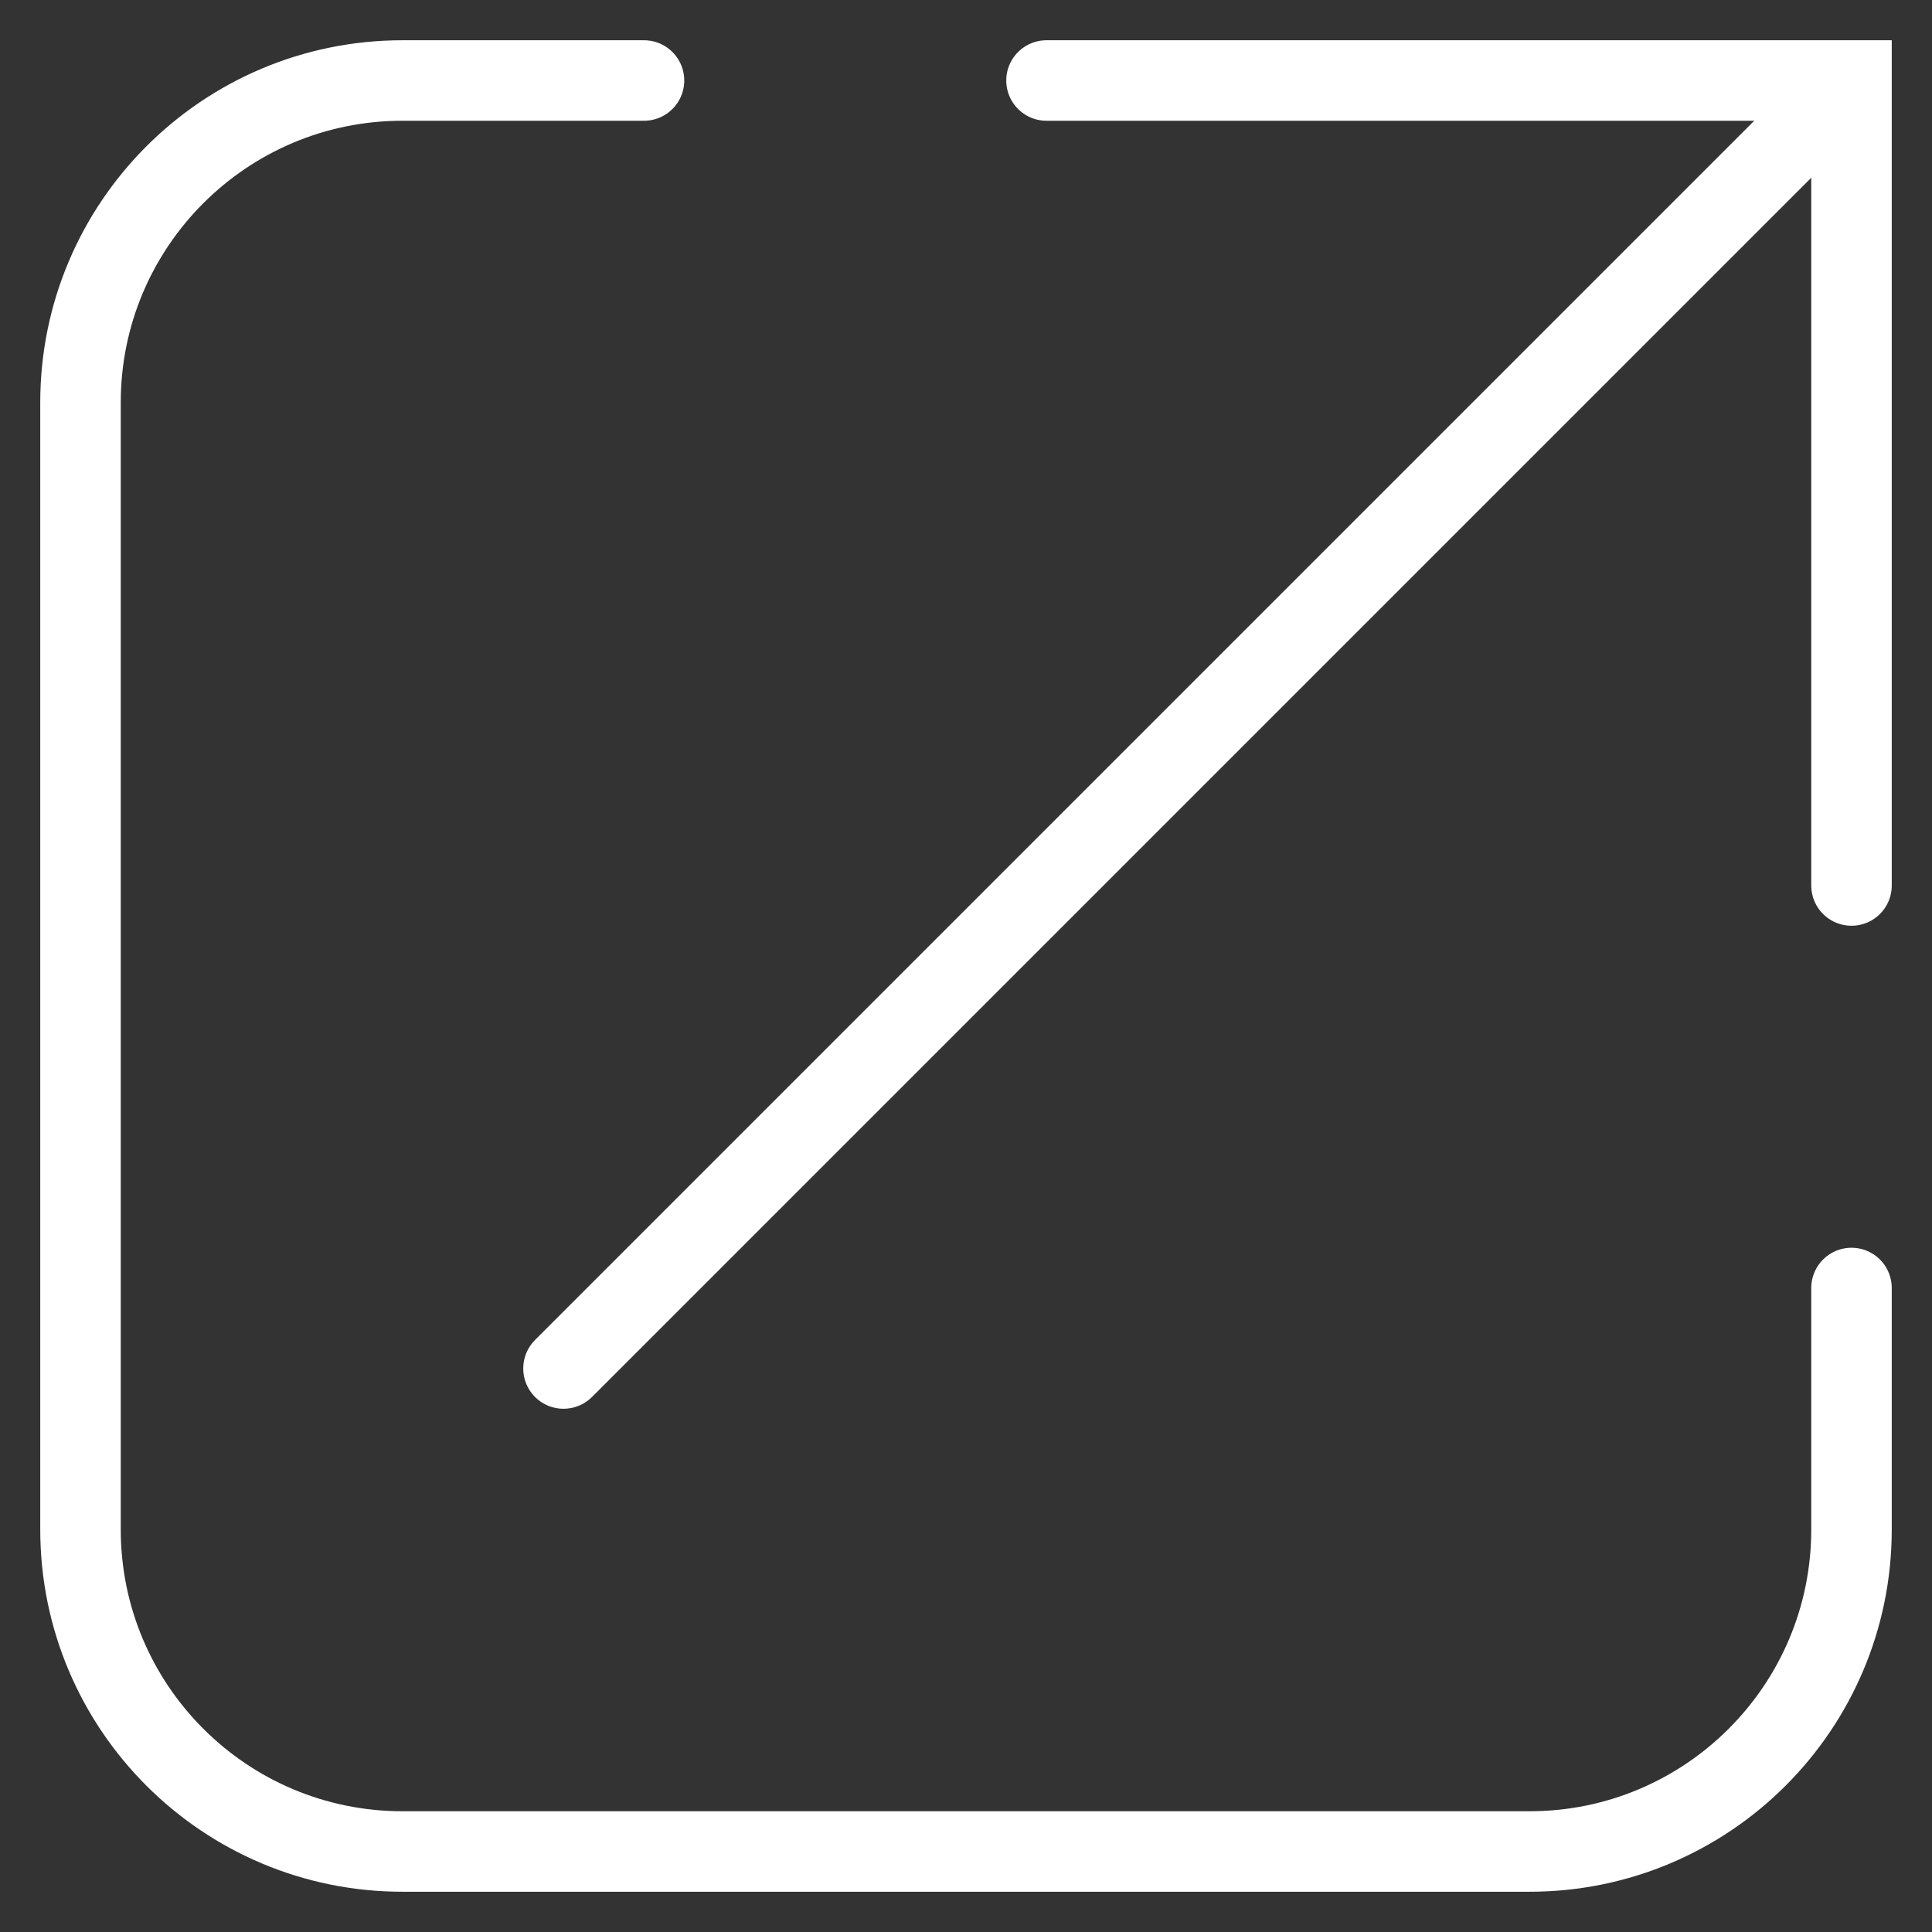
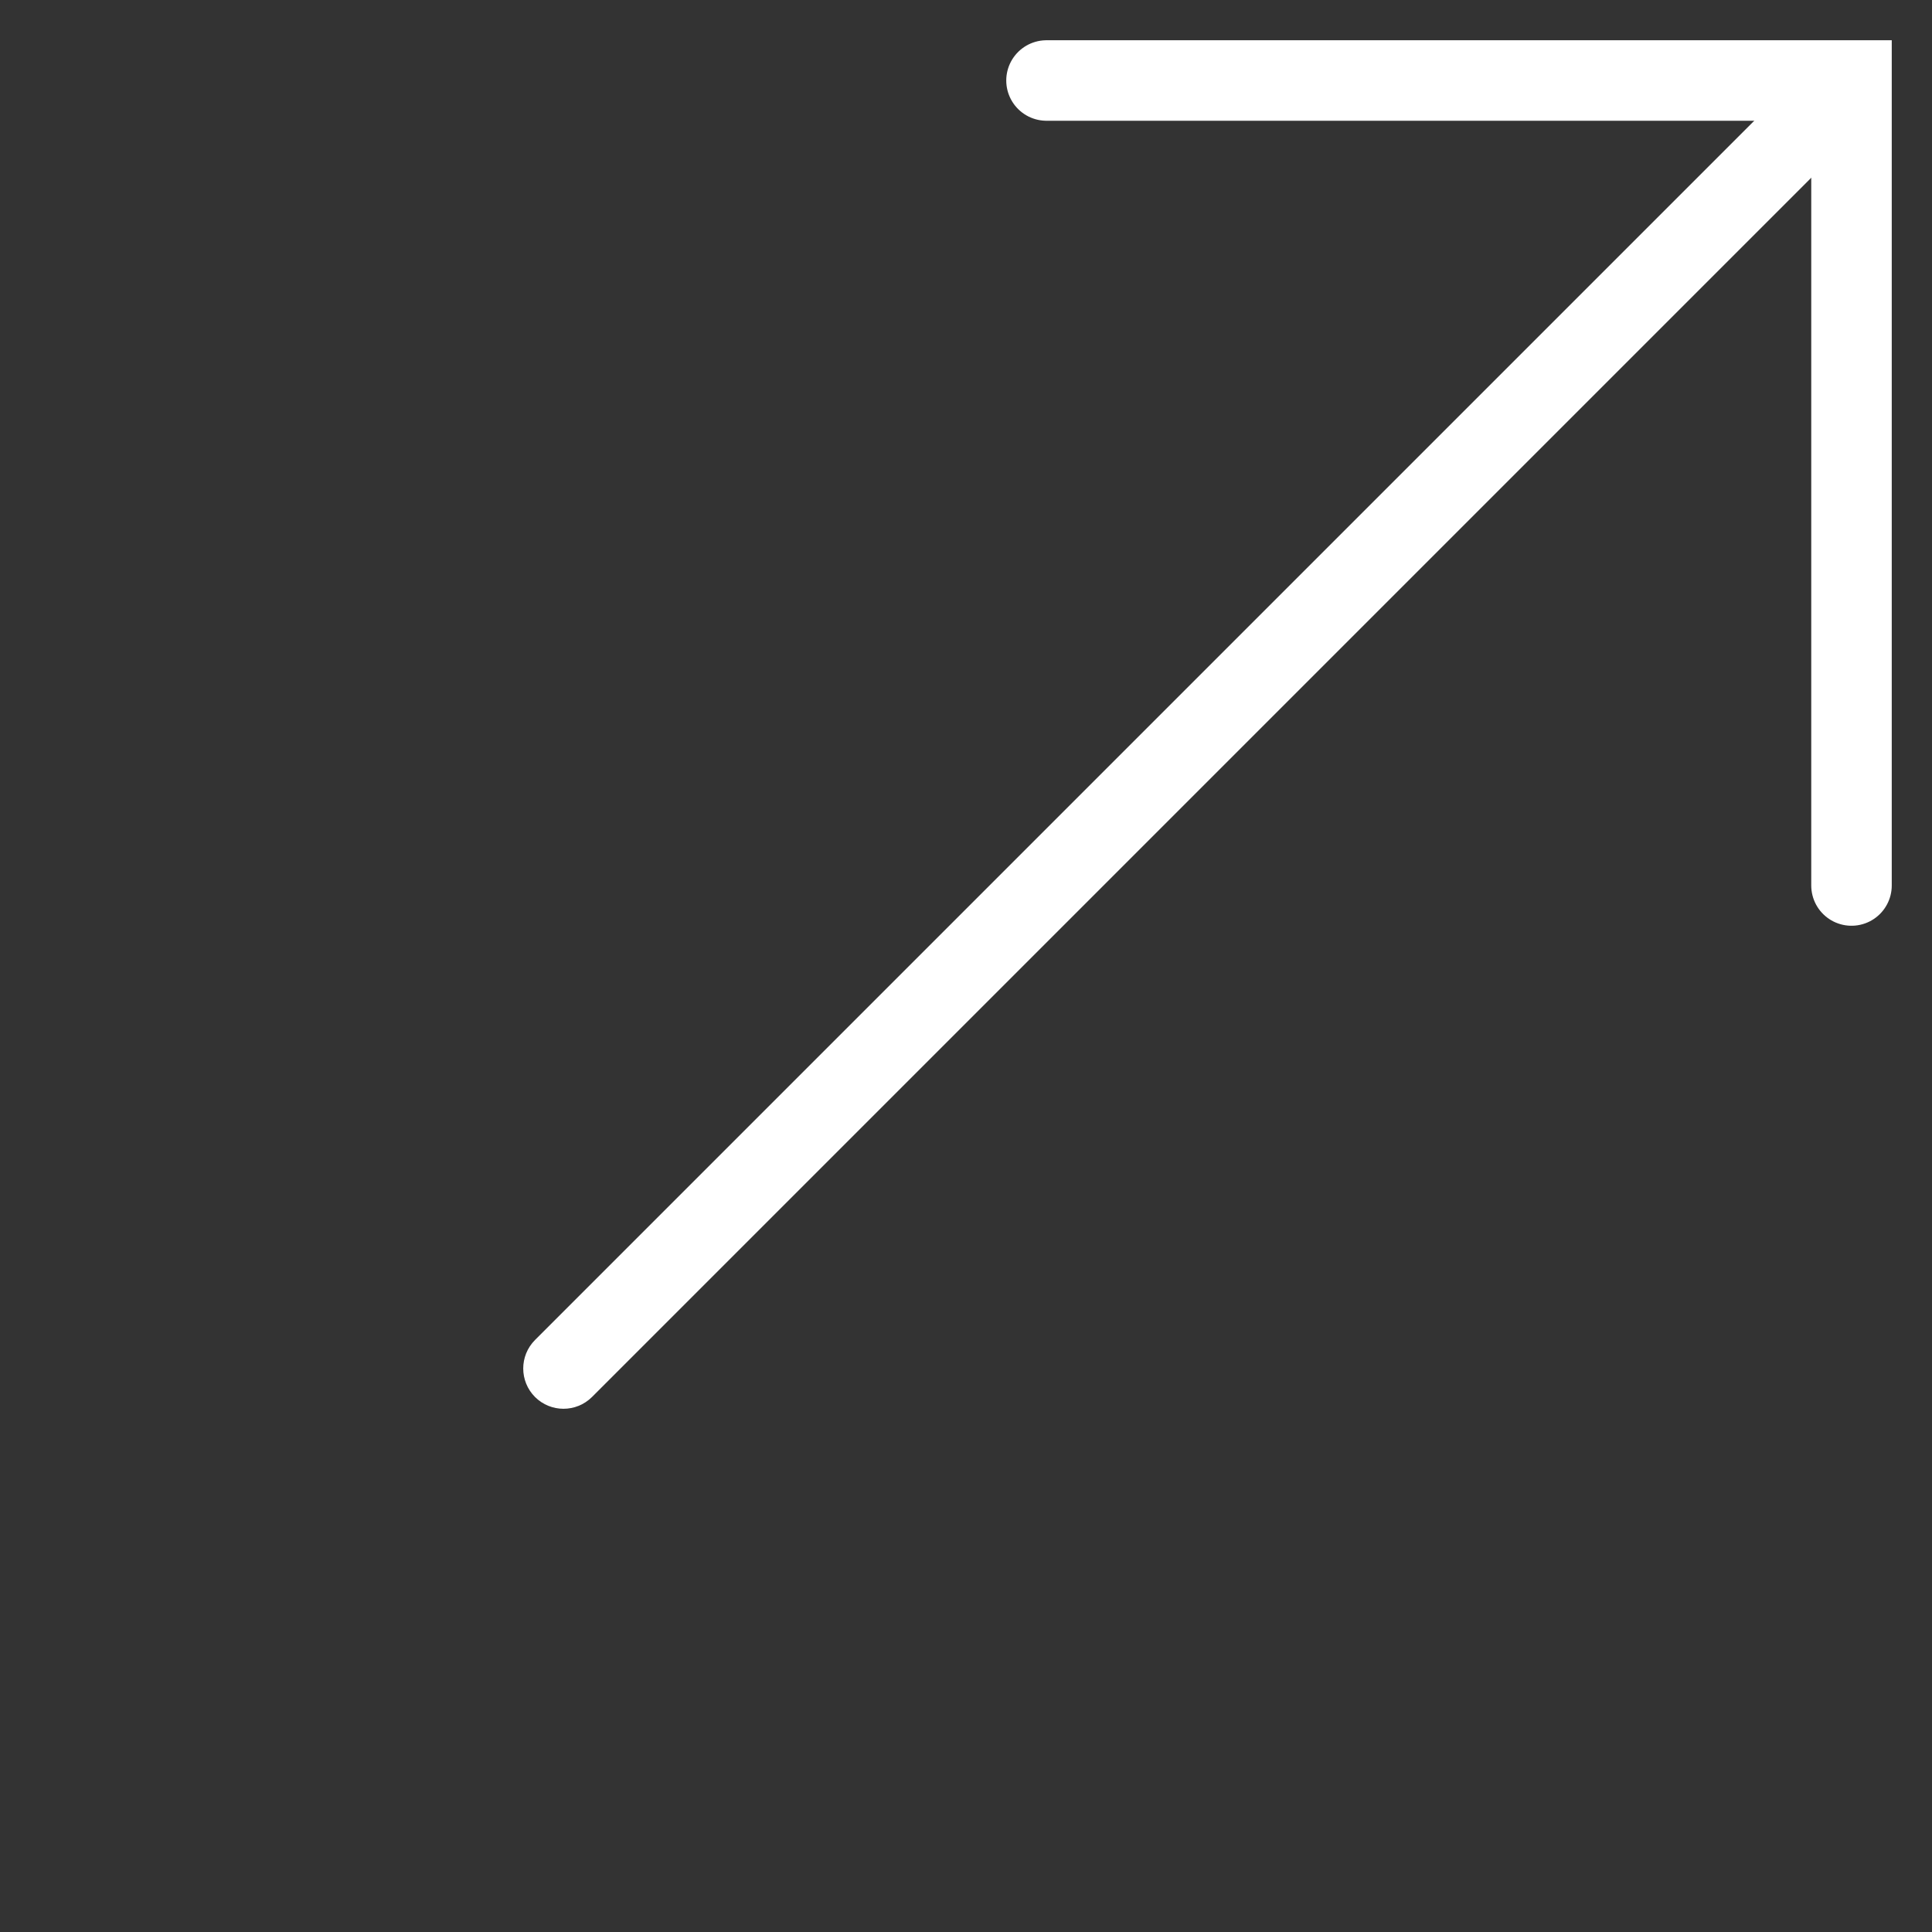
<svg xmlns="http://www.w3.org/2000/svg" width="24" height="24" viewBox="0 0 24 24" fill="none">
  <rect x="0" y="0" width="24" height="24" fill="#333333" stroke="none" />
-   <path d="M8 1H5C2.791 1 1 2.791 1 5V19C1 21.209 2.791 23 5 23H19C21.209 23 23 21.209 23 19V16" stroke="white" stroke-linecap="round" />
  <path d="M13 1H23V11" stroke="white" stroke-linecap="round" />
  <path d="M6.646 16.646C6.451 16.842 6.451 17.158 6.646 17.354C6.842 17.549 7.158 17.549 7.354 17.354L6.646 16.646ZM22.646 0.646L6.646 16.646L7.354 17.354L23.354 1.354L22.646 0.646Z" fill="white" />
</svg>